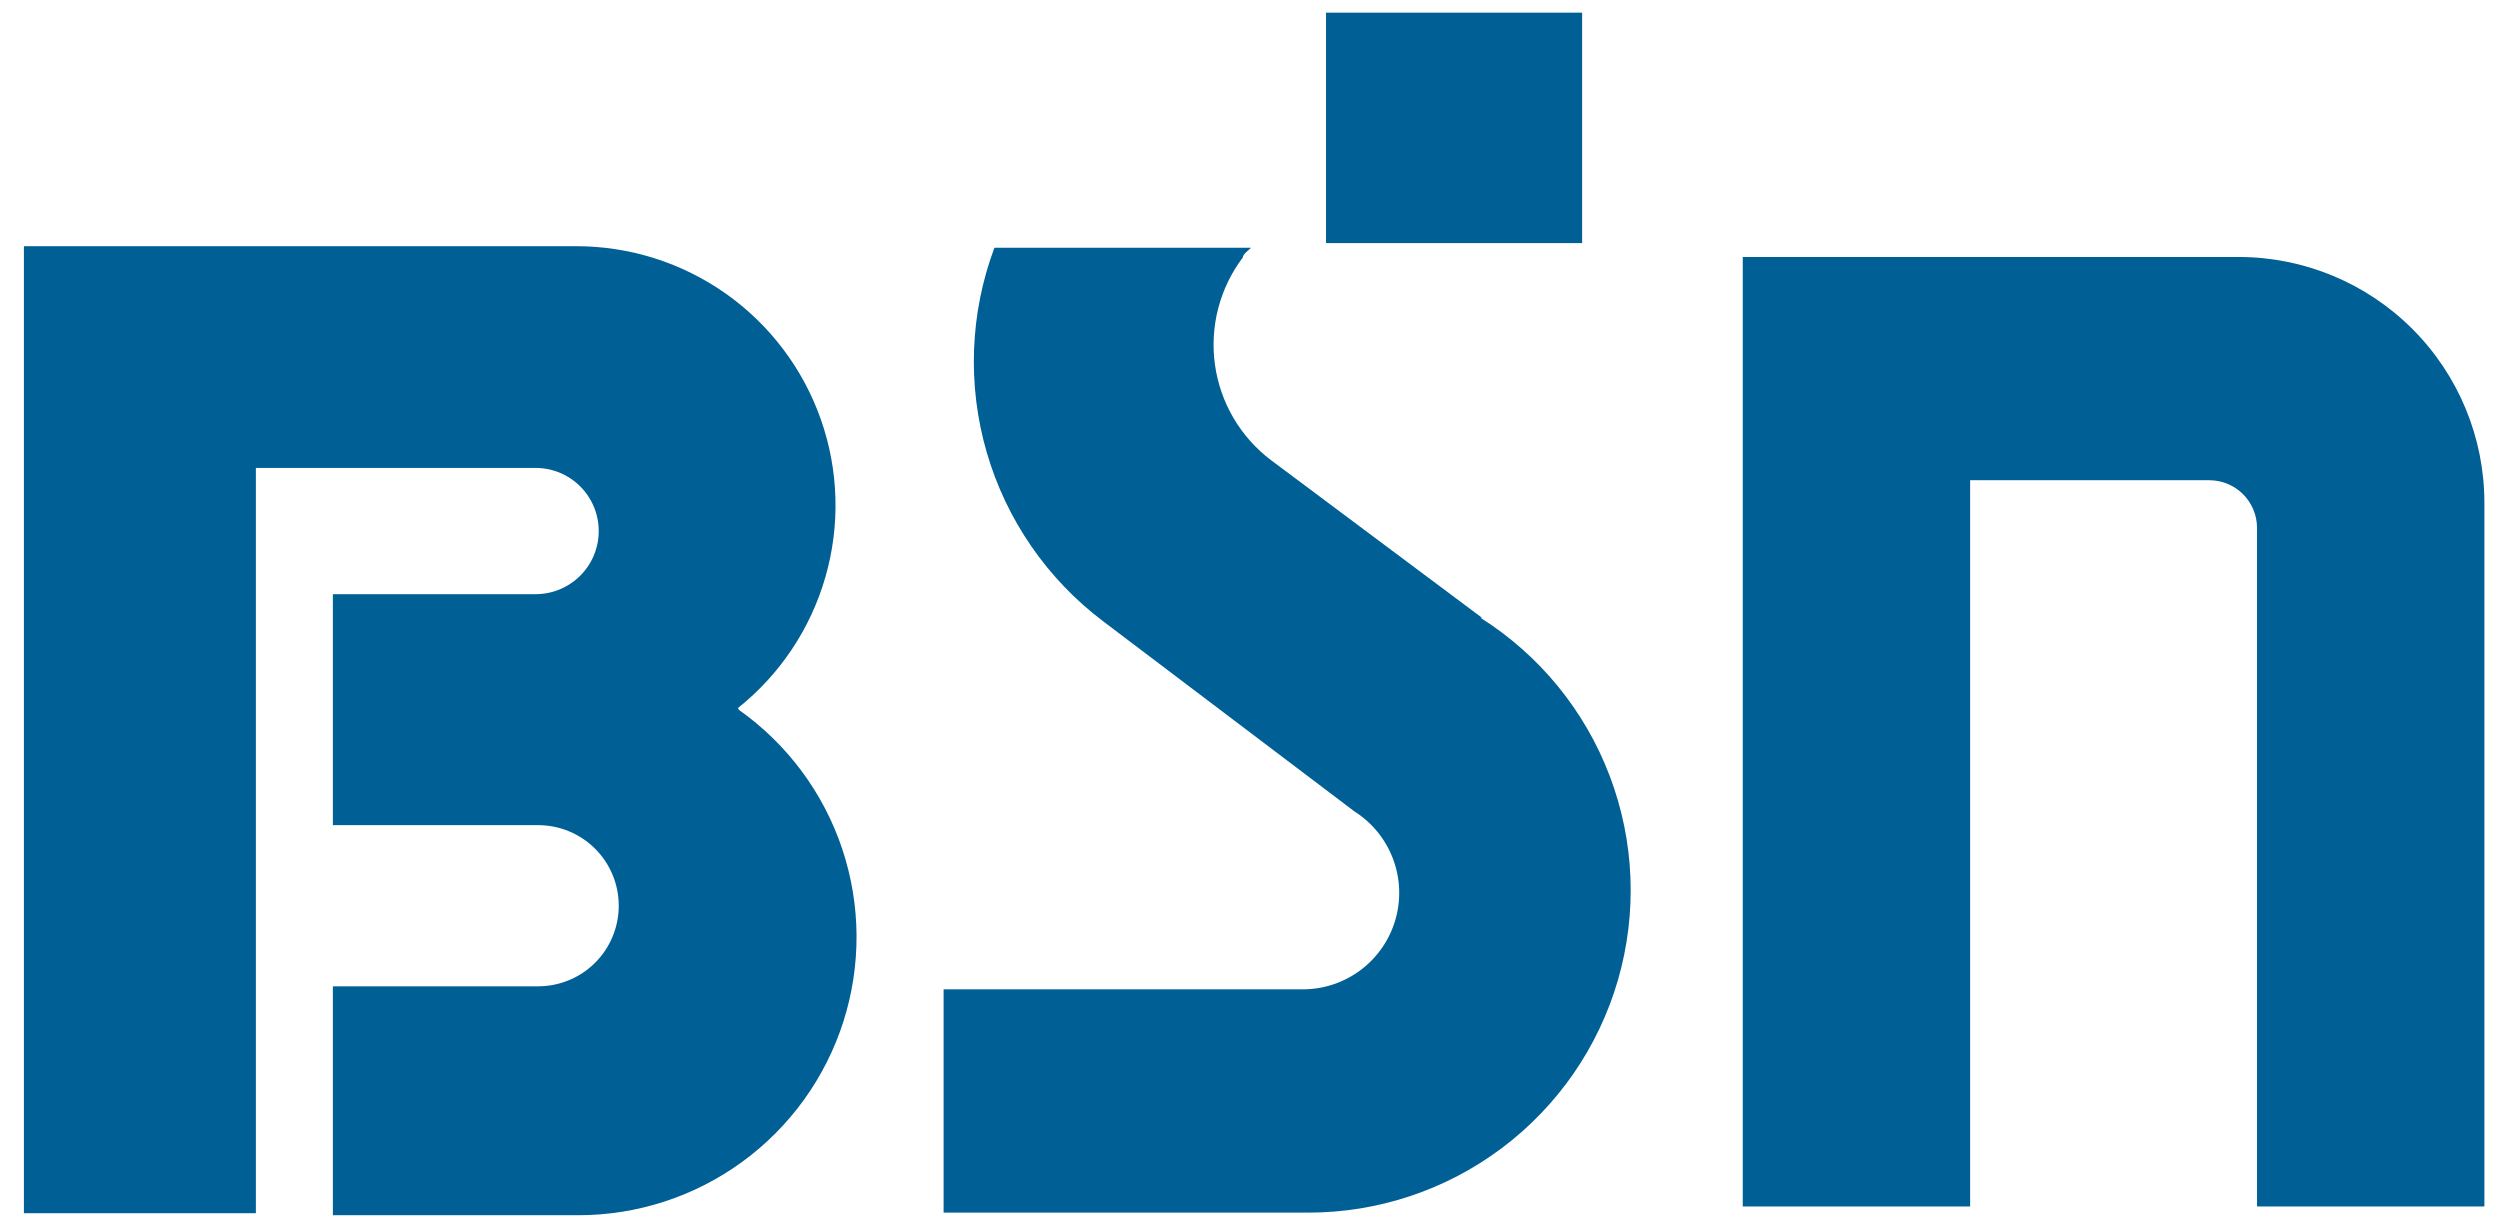
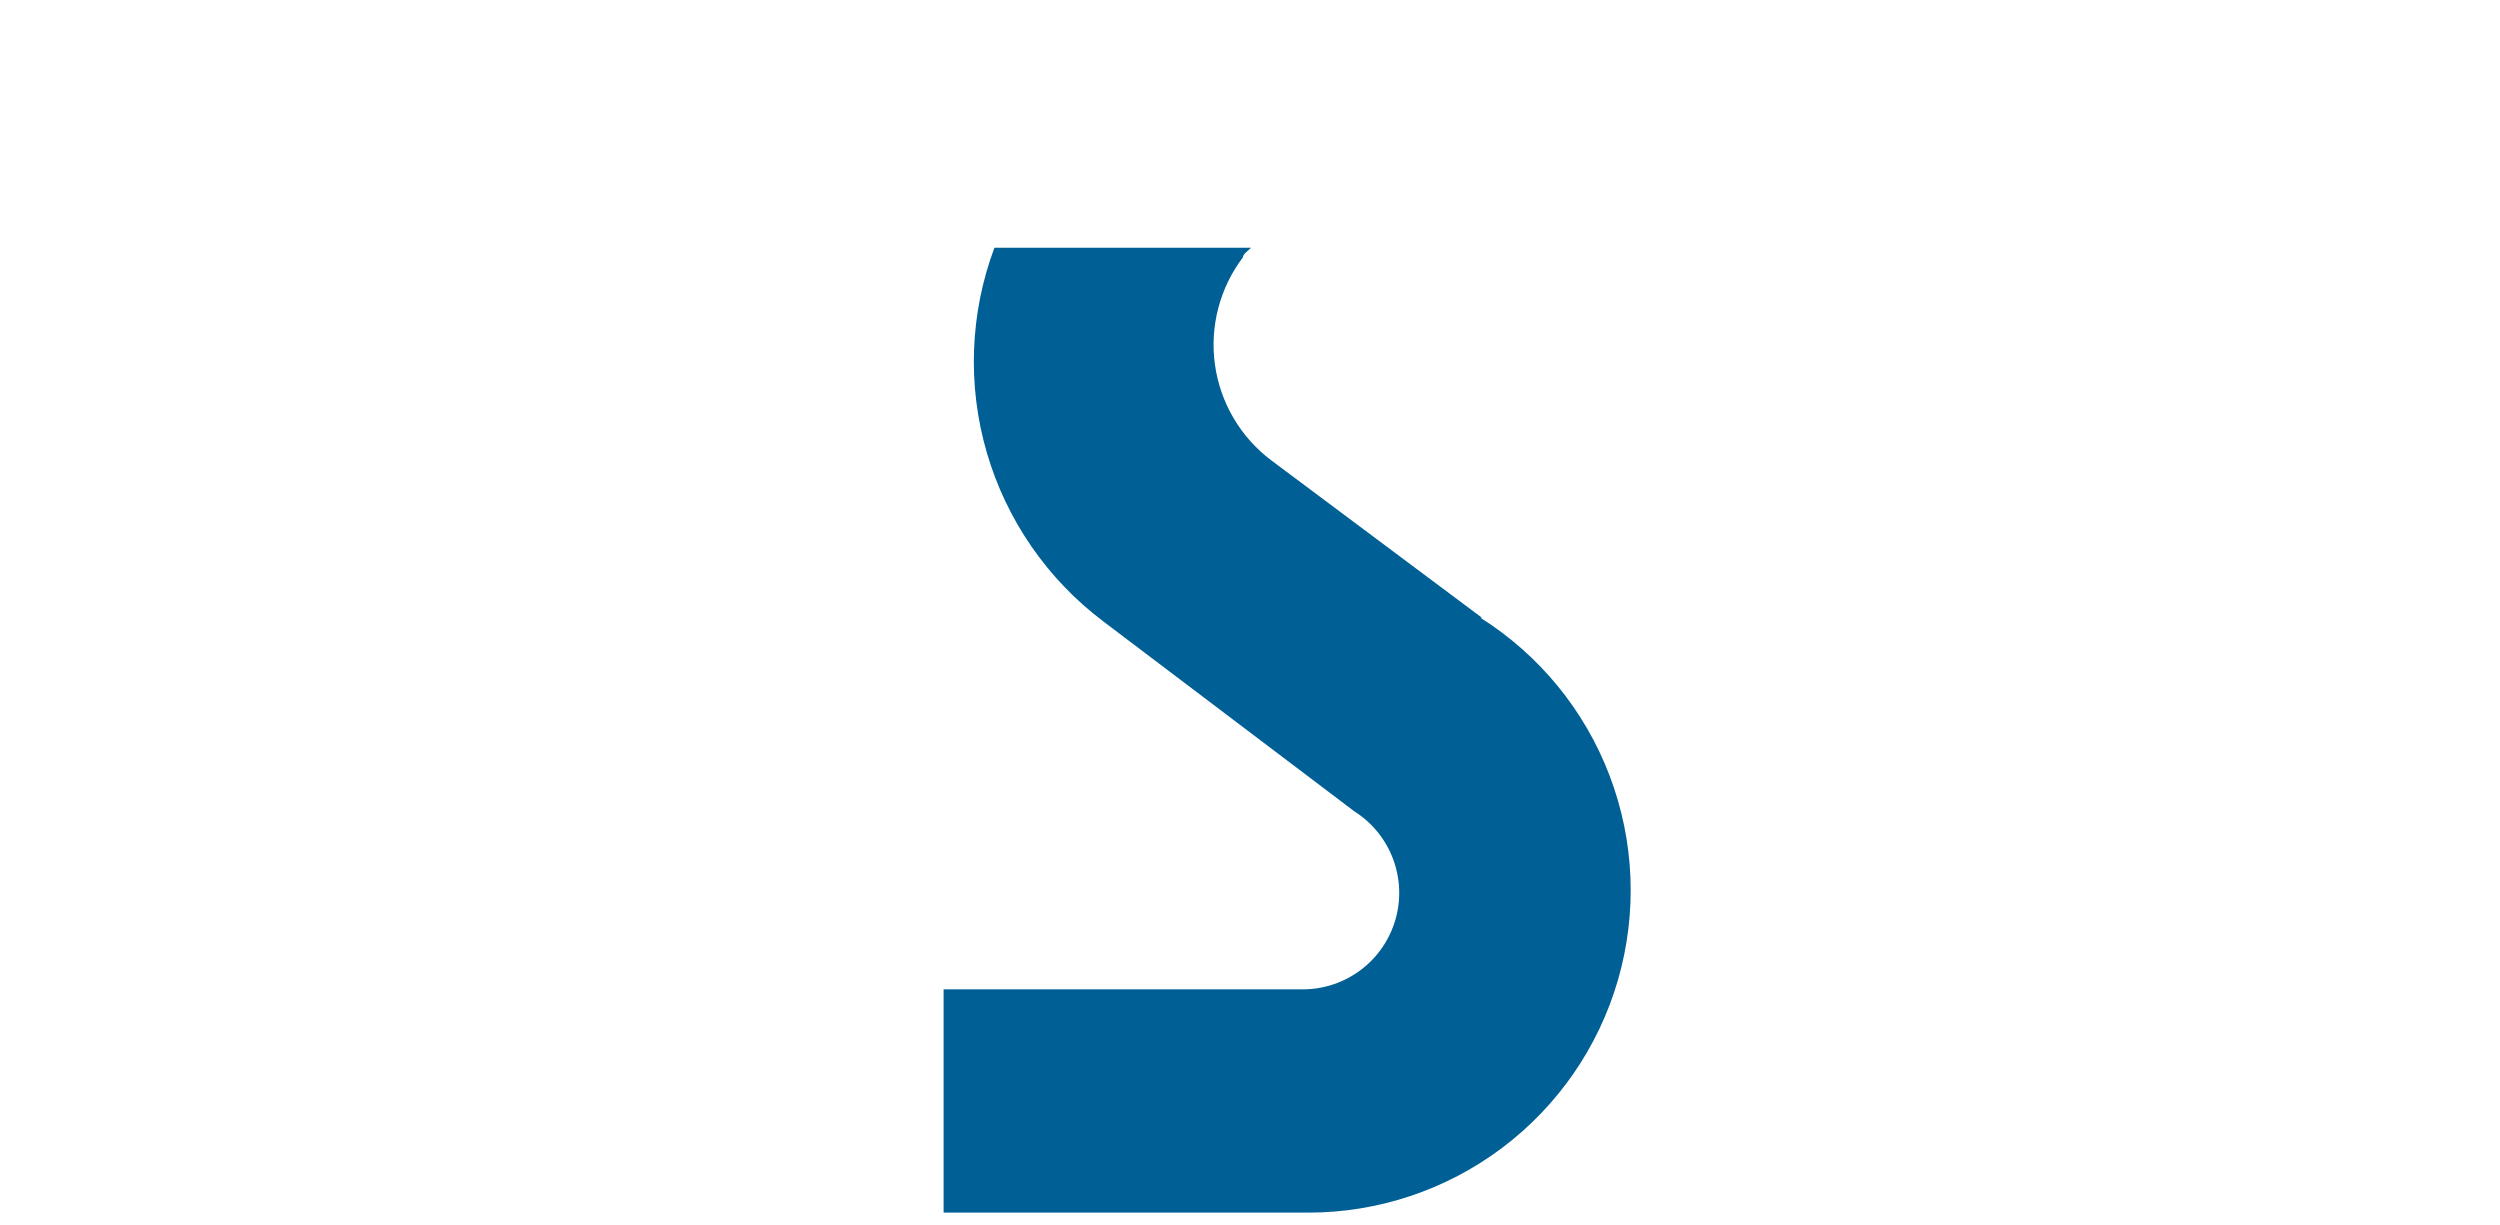
<svg xmlns="http://www.w3.org/2000/svg" width="100" height="49" viewBox="0 0 100 49" fill="none">
-   <path d="M29.513 28.325C31.197 26.984 32.421 25.152 33.016 23.083C33.612 21.015 33.549 18.812 32.836 16.781C32.122 14.75 30.795 12.991 29.037 11.749C27.279 10.507 25.178 9.842 23.025 9.848H0.956V48.527H10.235V18.717H21.424C21.756 18.717 22.084 18.782 22.39 18.909C22.697 19.036 22.975 19.222 23.209 19.457C23.444 19.691 23.63 19.97 23.757 20.276C23.884 20.582 23.949 20.911 23.949 21.242C23.949 21.574 23.884 21.902 23.757 22.209C23.63 22.515 23.444 22.793 23.209 23.028C22.975 23.262 22.697 23.448 22.39 23.575C22.084 23.702 21.756 23.767 21.424 23.767H13.315V33.006H21.527C22.381 33.006 23.201 33.346 23.806 33.95C24.41 34.554 24.75 35.374 24.75 36.229C24.75 37.084 24.41 37.904 23.806 38.508C23.201 39.113 22.381 39.452 21.527 39.452H13.315V48.609H23.128C25.489 48.61 27.789 47.861 29.696 46.468C31.603 45.076 33.017 43.113 33.735 40.864C34.453 38.615 34.437 36.196 33.689 33.956C32.941 31.717 31.5 29.774 29.574 28.407L29.513 28.325Z" fill="#006096" />
  <path d="M59.28 24.711L50.843 18.408C50.236 17.95 49.725 17.376 49.34 16.721C48.955 16.065 48.703 15.34 48.598 14.587C48.493 13.834 48.538 13.068 48.729 12.332C48.921 11.596 49.255 10.905 49.713 10.299C49.713 10.175 49.919 10.032 50.042 9.909H39.777C38.795 12.536 38.688 15.411 39.472 18.104C40.257 20.797 41.89 23.165 44.129 24.854L54.168 32.45C54.876 32.897 55.419 33.56 55.716 34.342C56.014 35.123 56.049 35.98 55.818 36.783C55.586 37.587 55.1 38.294 54.432 38.797C53.764 39.3 52.951 39.573 52.115 39.574H37.744V48.505H52.321C55.116 48.508 57.837 47.602 60.073 45.924C62.309 44.246 63.94 41.887 64.718 39.202C65.496 36.517 65.381 33.651 64.389 31.038C63.397 28.424 61.583 26.203 59.219 24.711H59.28Z" fill="#006096" />
-   <path d="M63.285 0.506H53.041V9.724H63.285V0.506Z" fill="#006096" />
-   <path d="M89.562 10.279H69.71V48.259H78.805V19.209H88.372C88.875 19.209 89.357 19.407 89.715 19.761C90.072 20.115 90.276 20.595 90.281 21.098V48.259H99.376V20.112C99.376 17.508 98.343 15.01 96.503 13.166C94.663 11.322 92.167 10.284 89.562 10.279Z" fill="#006096" />
</svg>